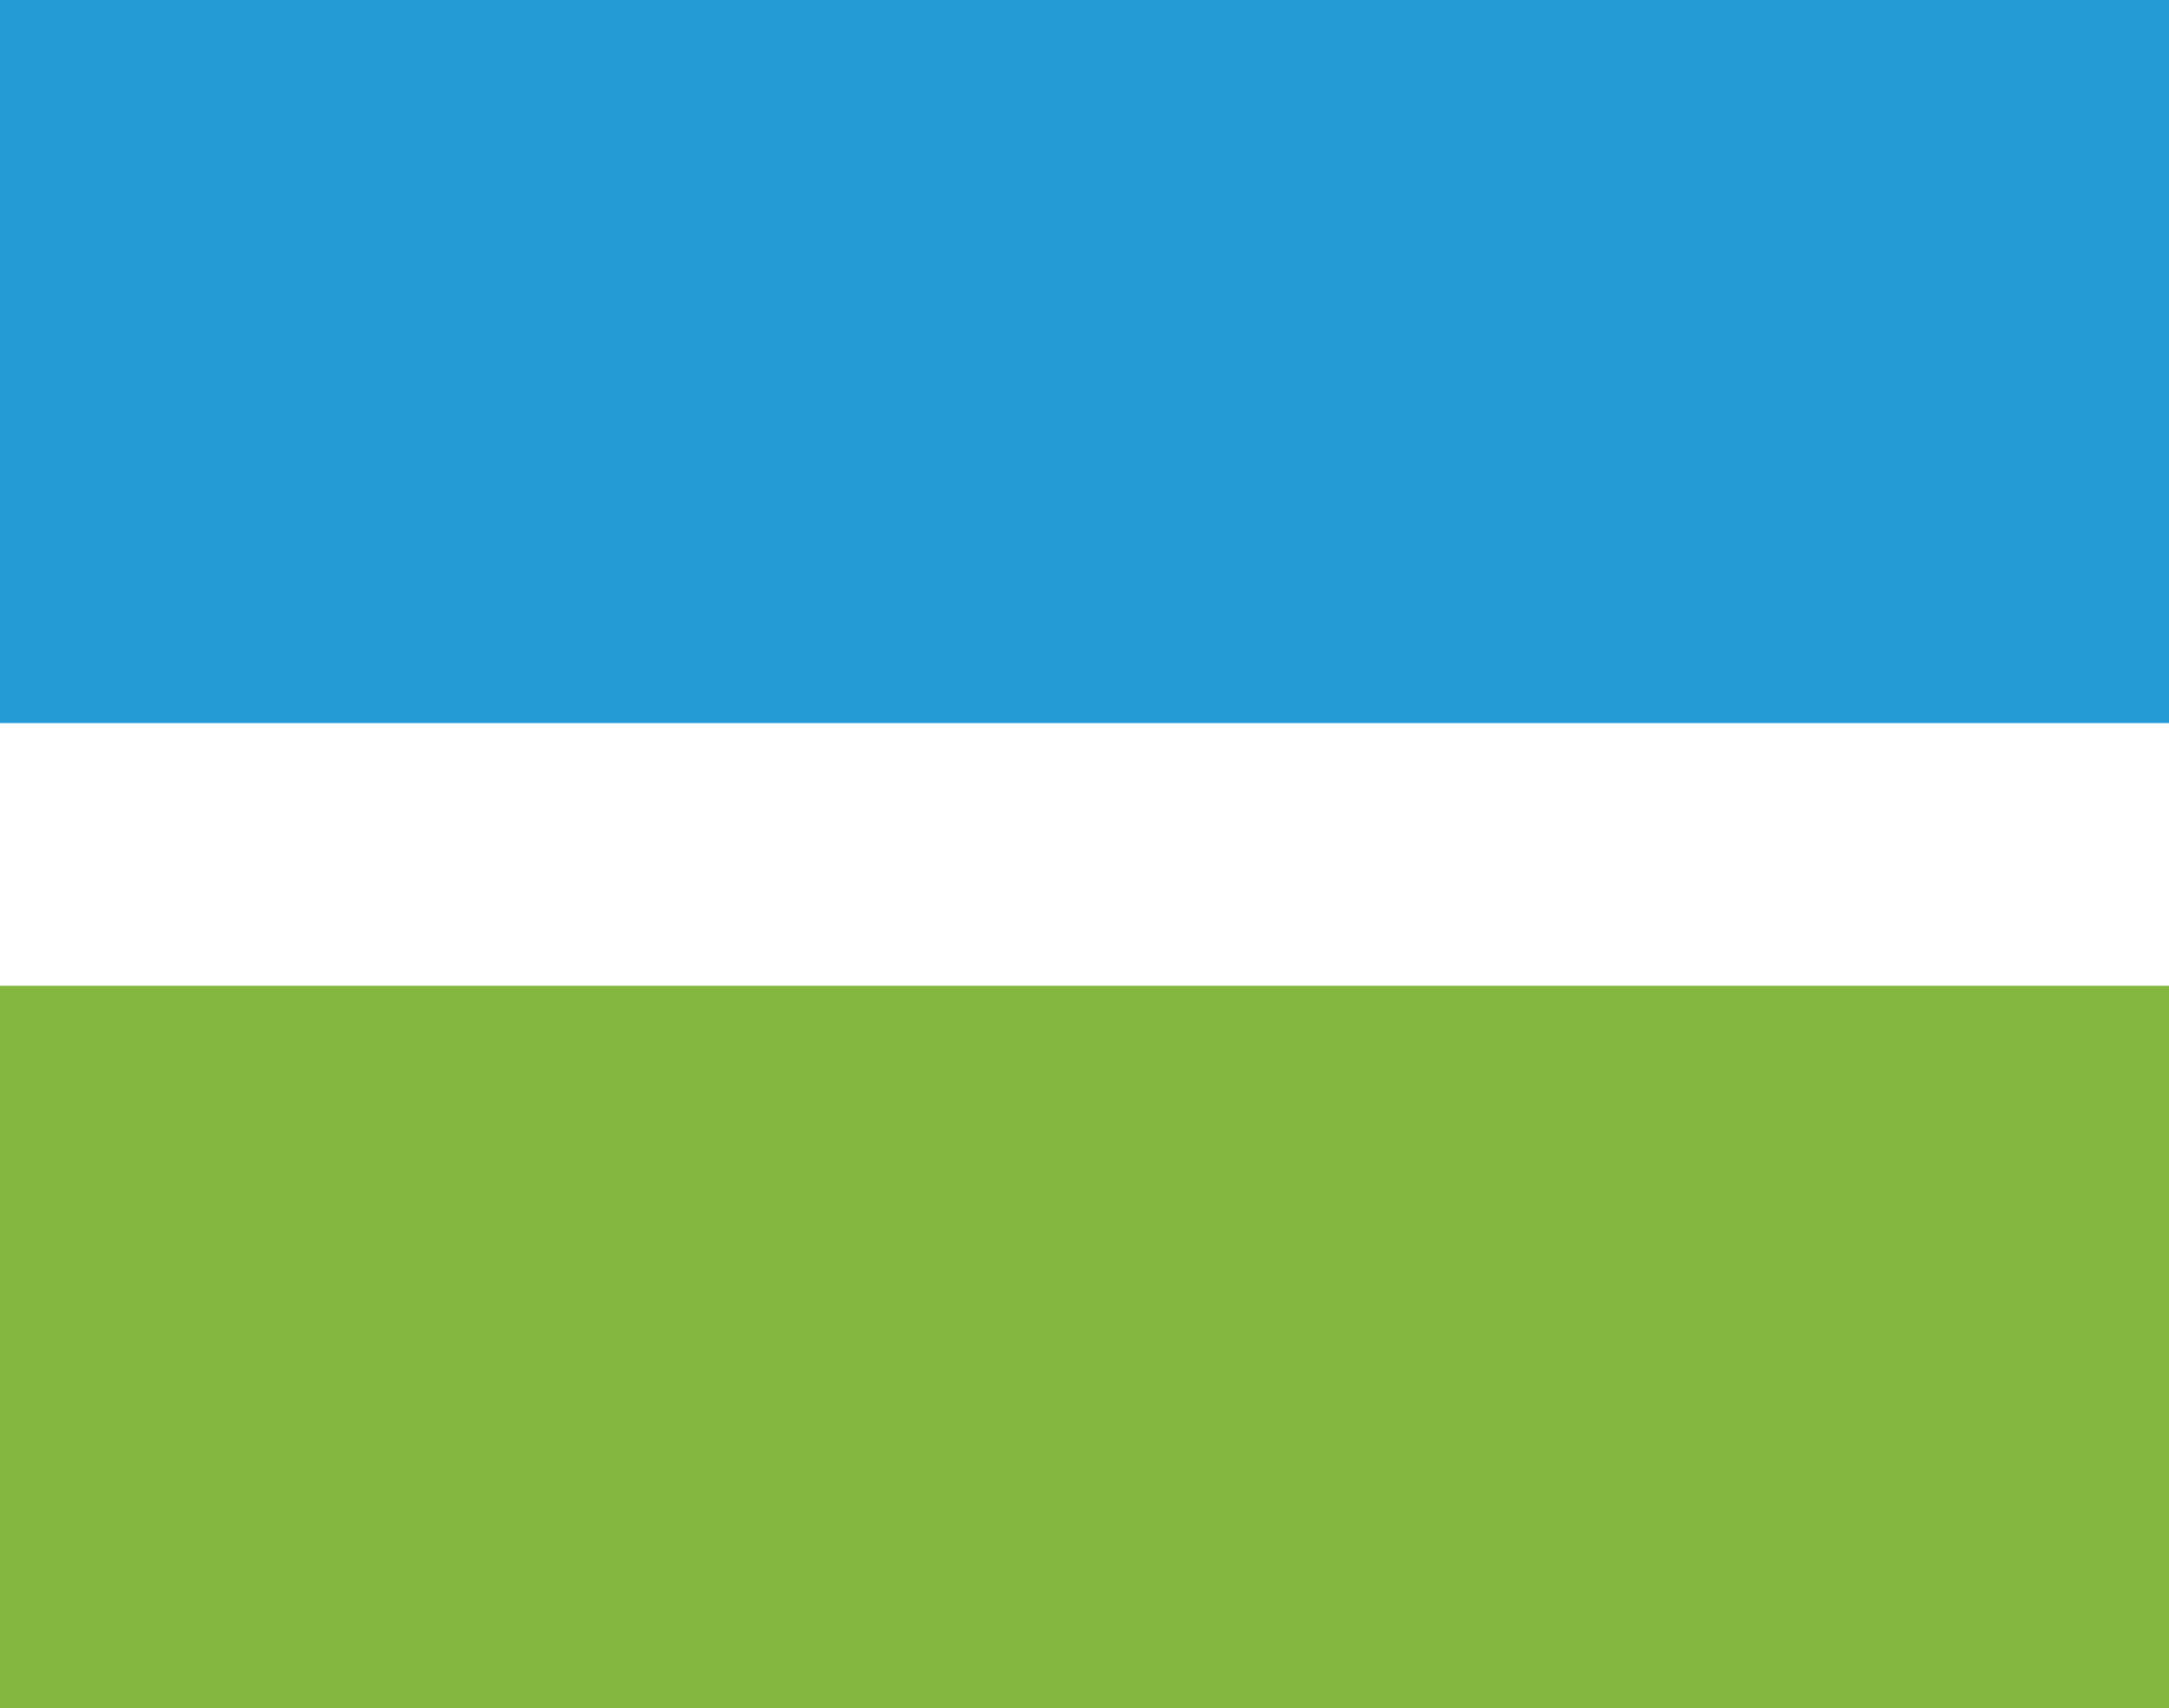
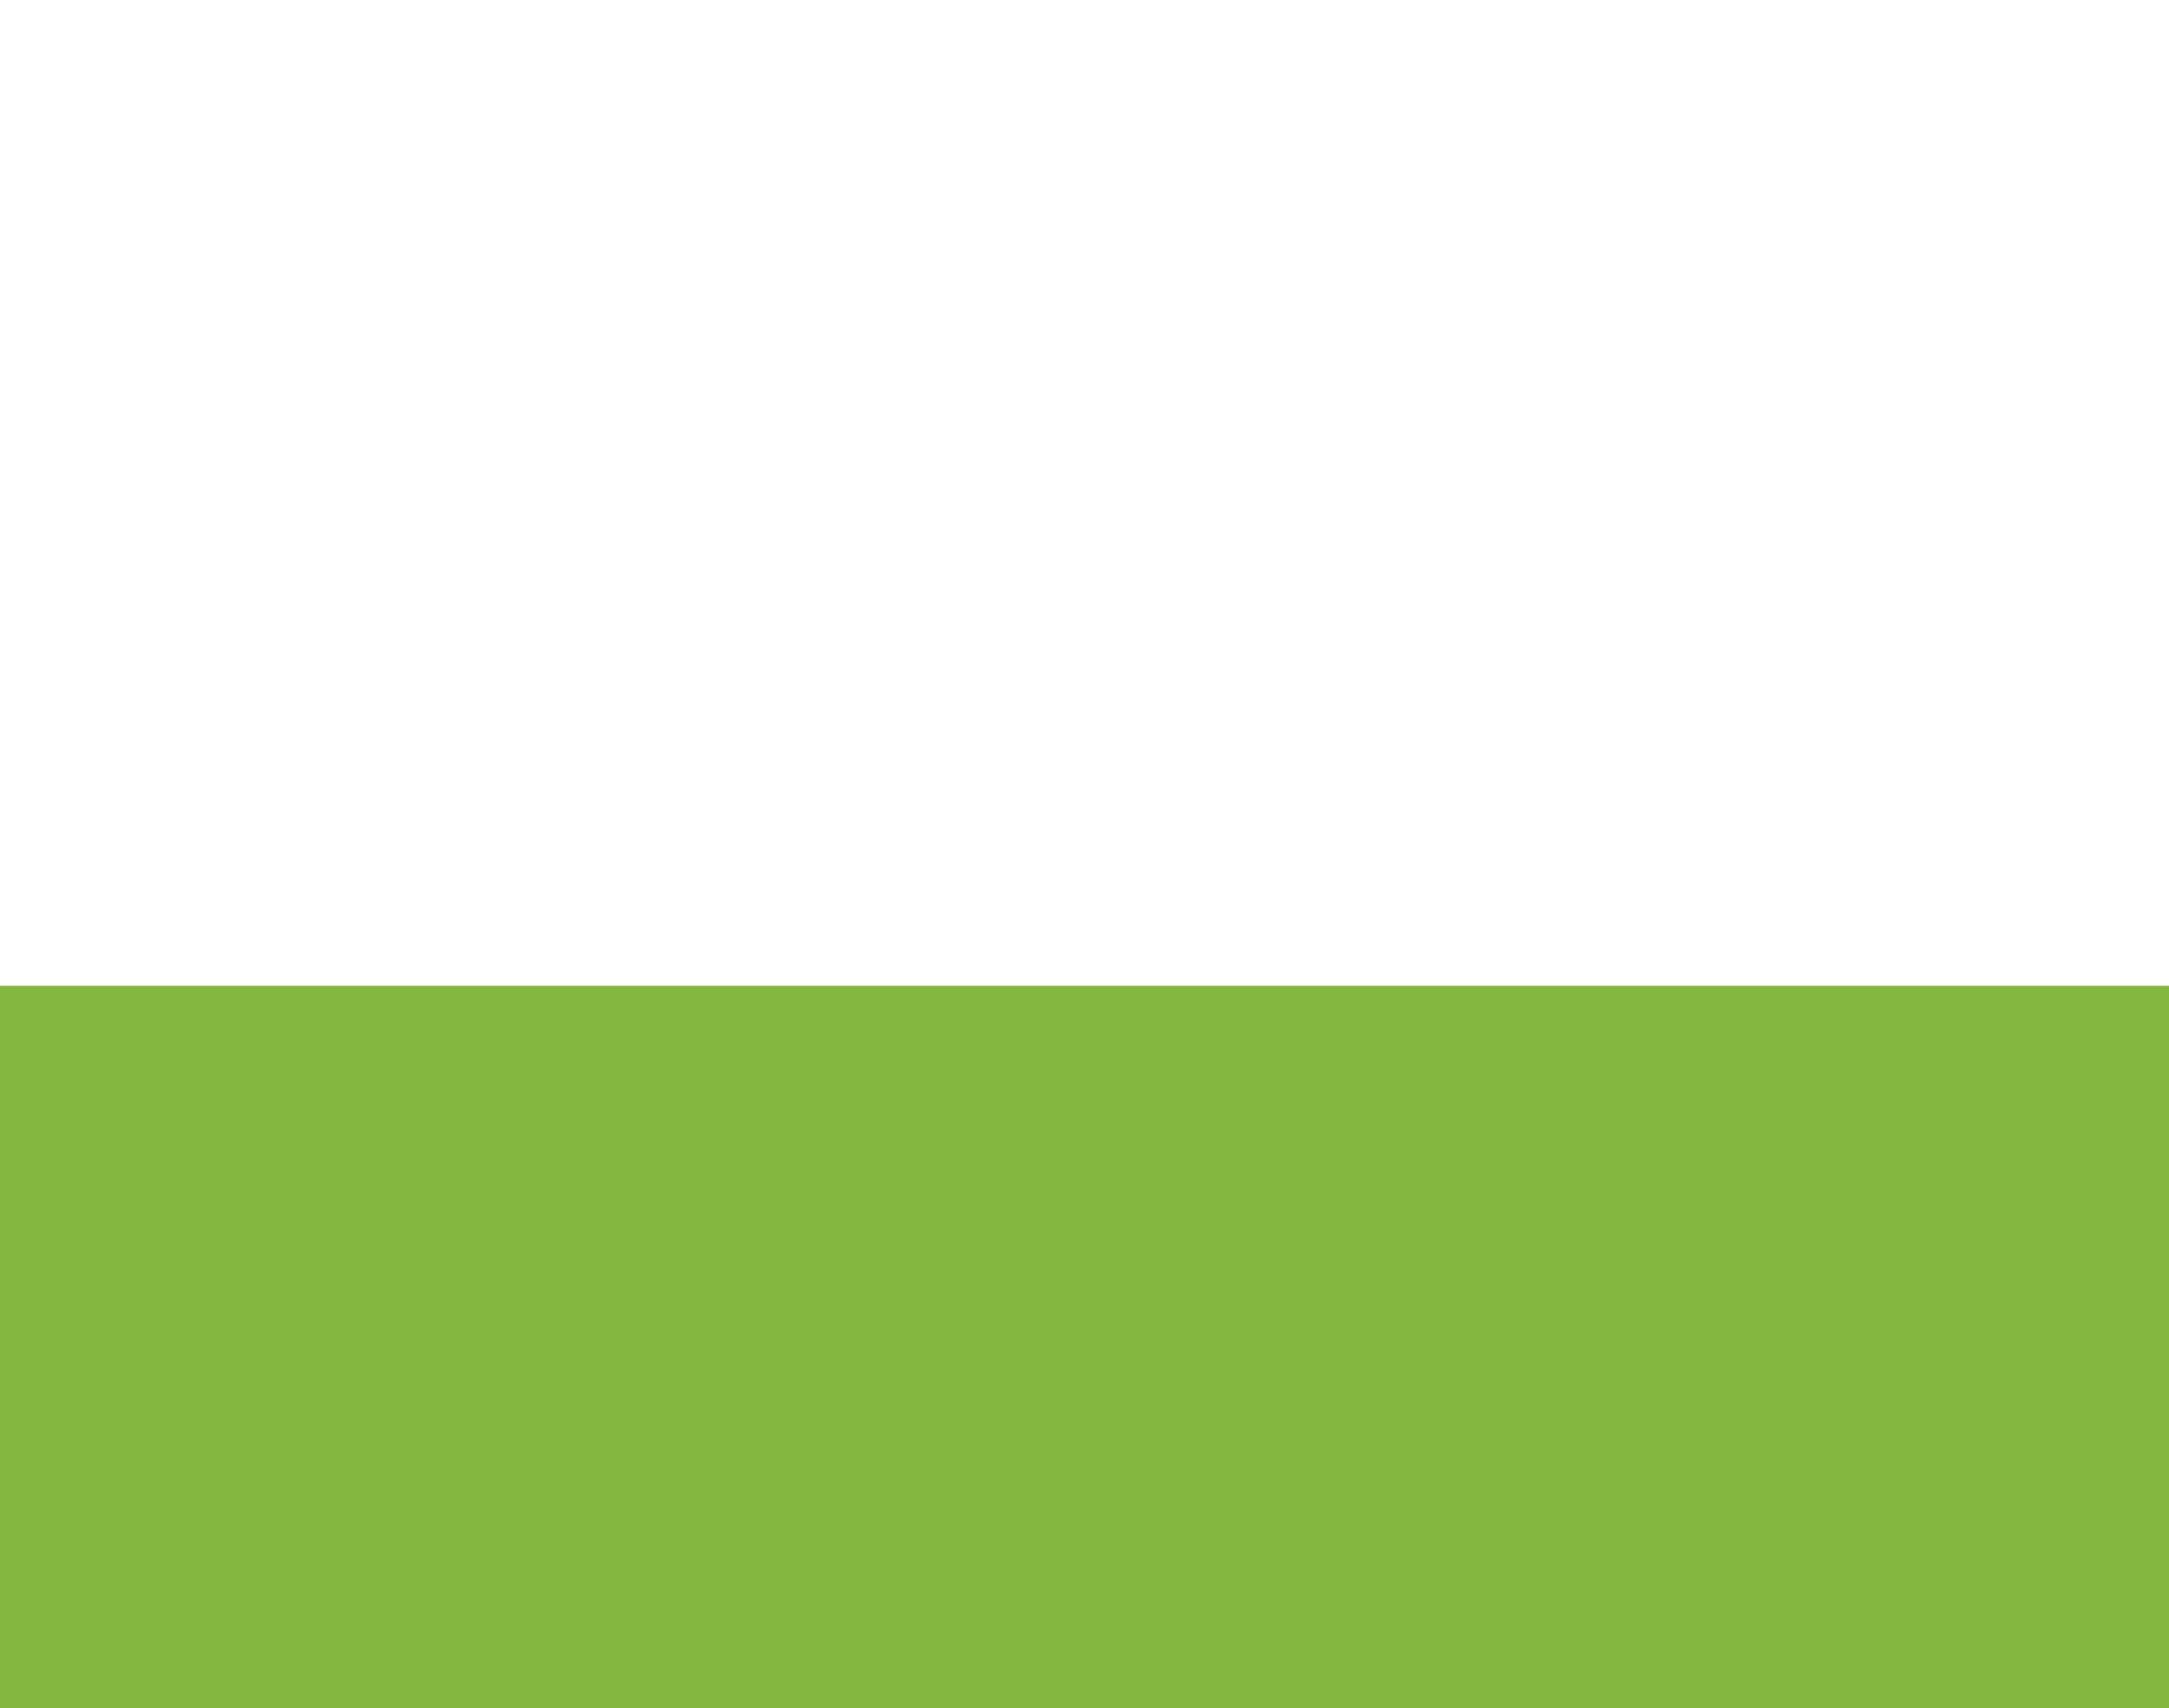
<svg xmlns="http://www.w3.org/2000/svg" version="1.1" id="Layer_1" x="0px" y="0px" viewBox="0 0 336.8 265.3" style="enable-background:new 0 0 336.8 265.3;" xml:space="preserve">
  <style type="text/css">
	.st0{fill:#84B740;}
	.st1{fill:#259BD6;}
</style>
  <g>
    <rect y="153.1" class="st0" width="336.8" height="112.2" />
-     <rect class="st1" width="336.8" height="112.3" />
  </g>
</svg>